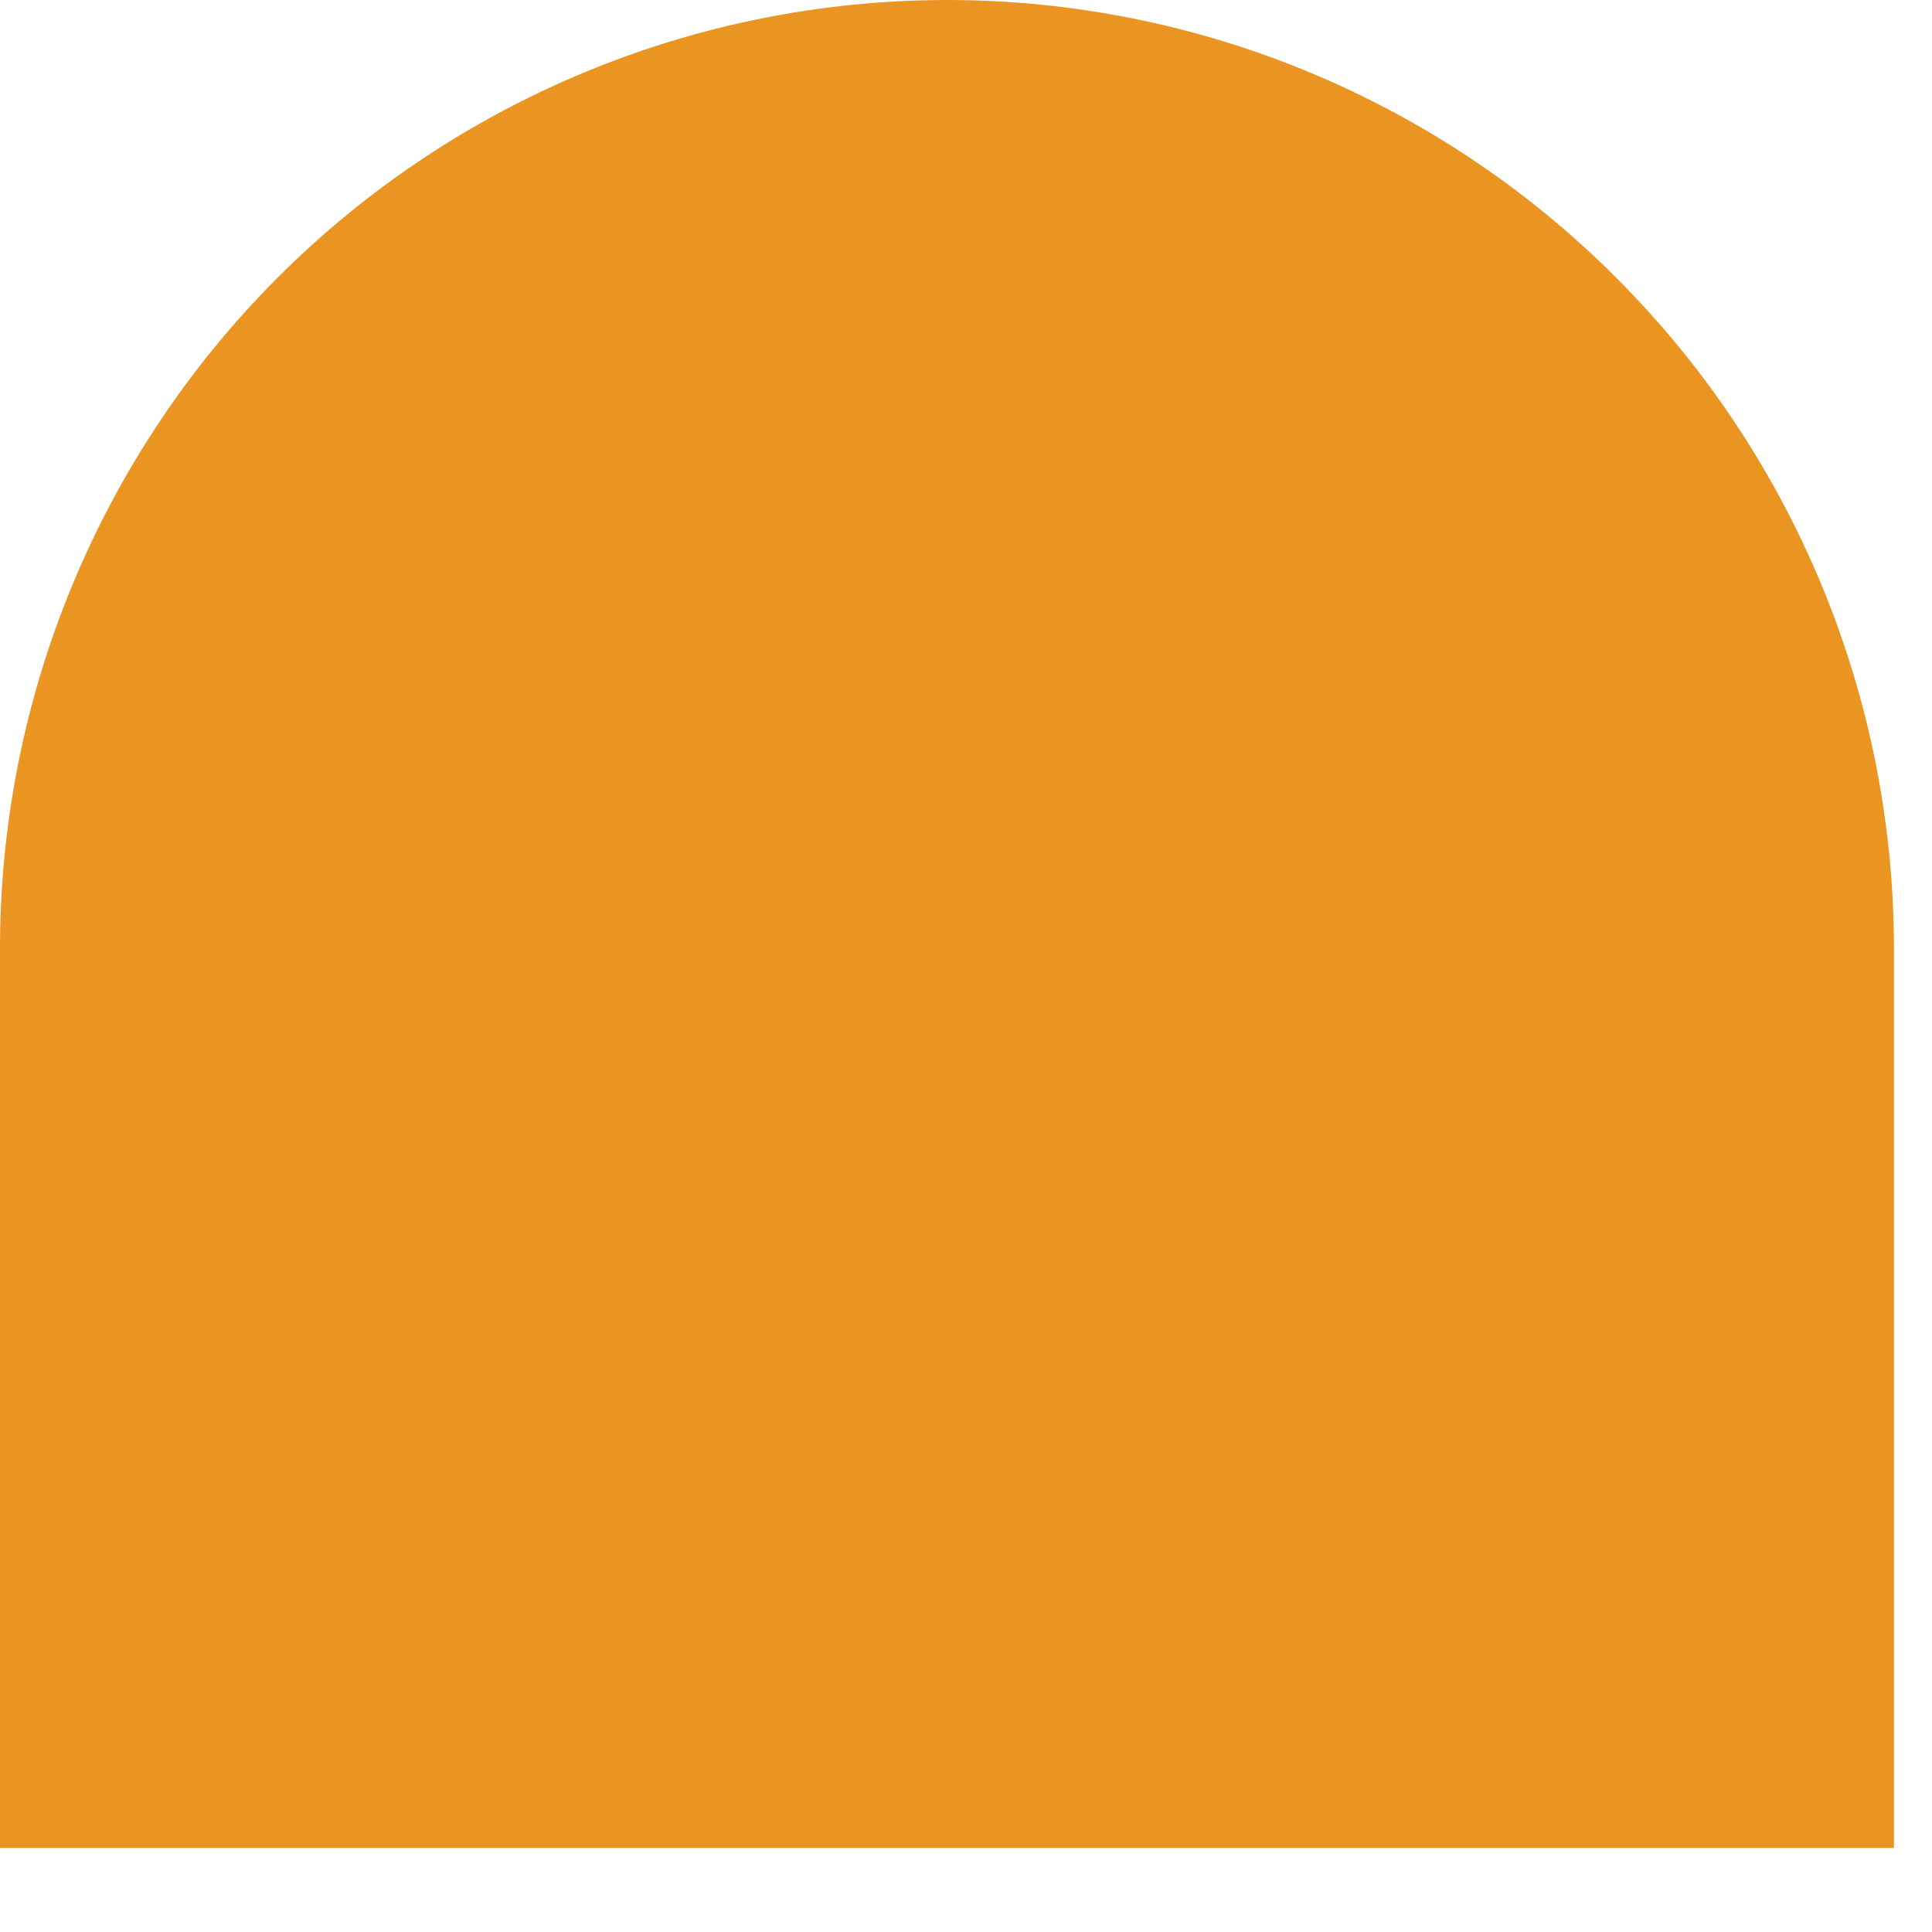
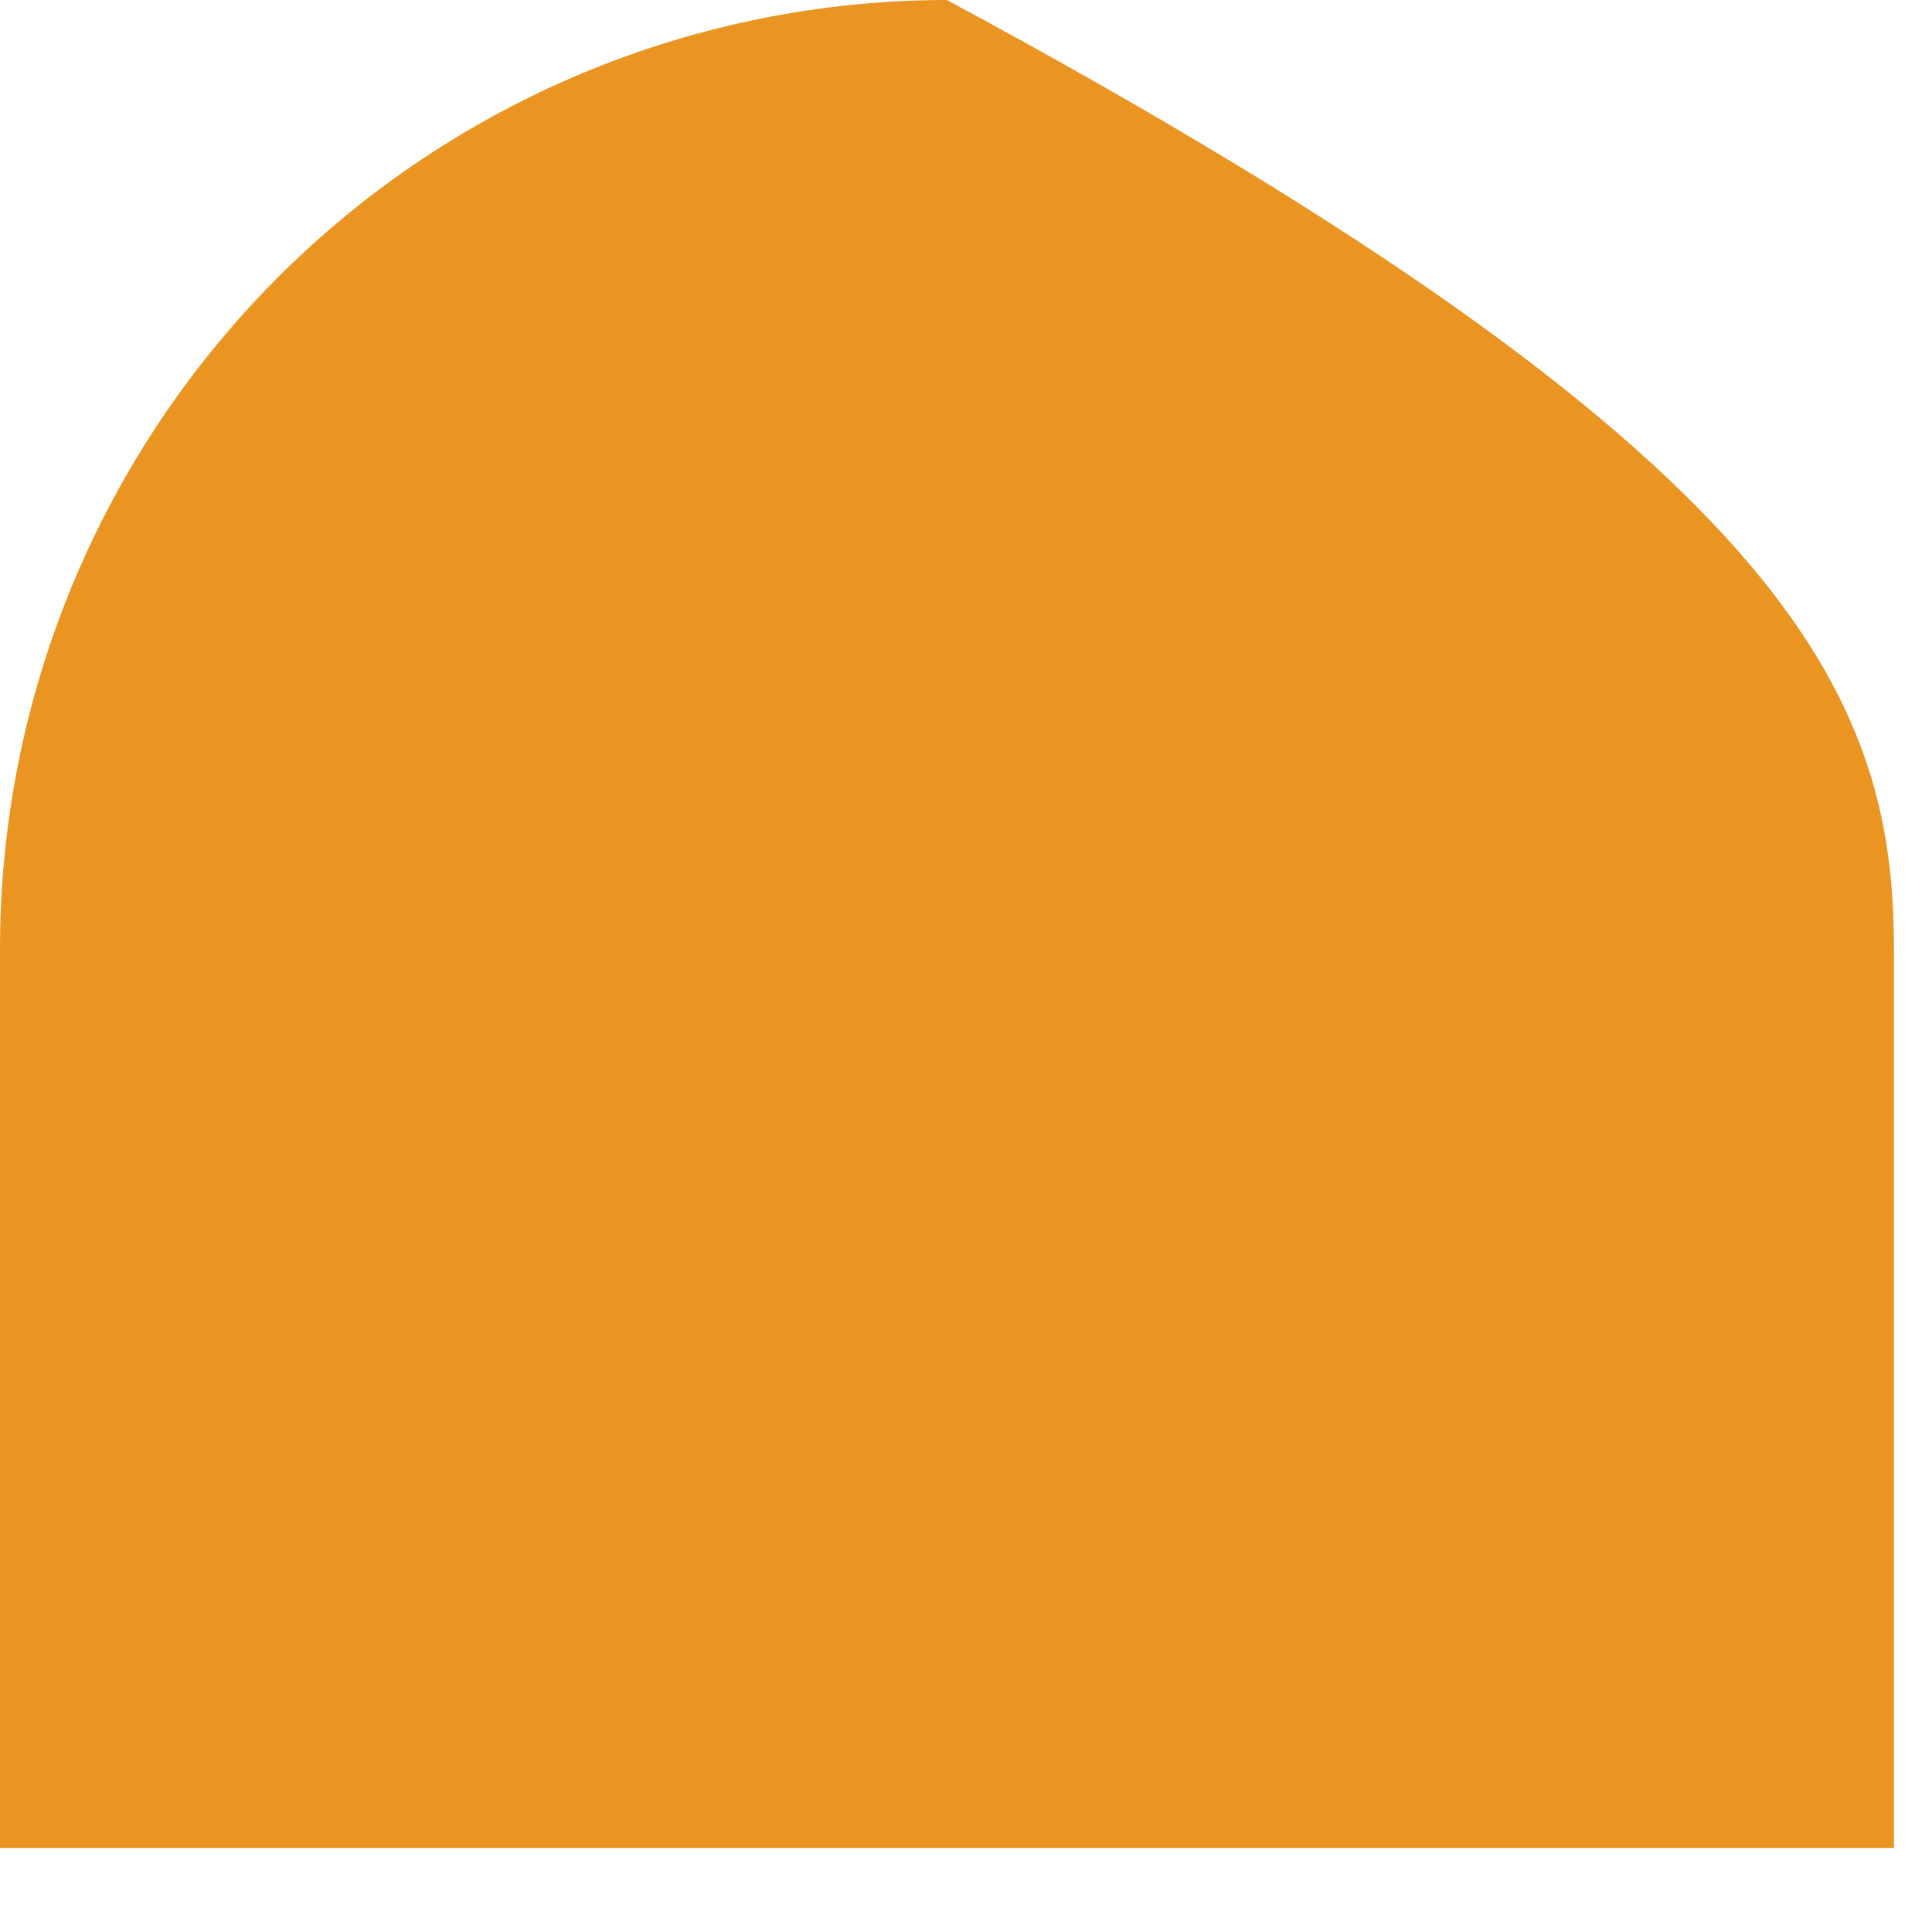
<svg xmlns="http://www.w3.org/2000/svg" fill="none" height="100%" overflow="visible" preserveAspectRatio="none" style="display: block;" viewBox="0 0 10 10" width="100%">
-   <path d="M4.901 0C6.201 0 7.448 0.517 8.367 1.439C9.287 2.36 9.803 3.609 9.803 4.911V9.565H0V4.911C-1.20547e-07 3.609 0.516 2.36 1.435 1.439C2.354 0.518 3.601 0.001 4.901 0V0Z" fill="#EA9421" id="Vector" />
+   <path d="M4.901 0C9.287 2.36 9.803 3.609 9.803 4.911V9.565H0V4.911C-1.20547e-07 3.609 0.516 2.36 1.435 1.439C2.354 0.518 3.601 0.001 4.901 0V0Z" fill="#EA9421" id="Vector" />
</svg>